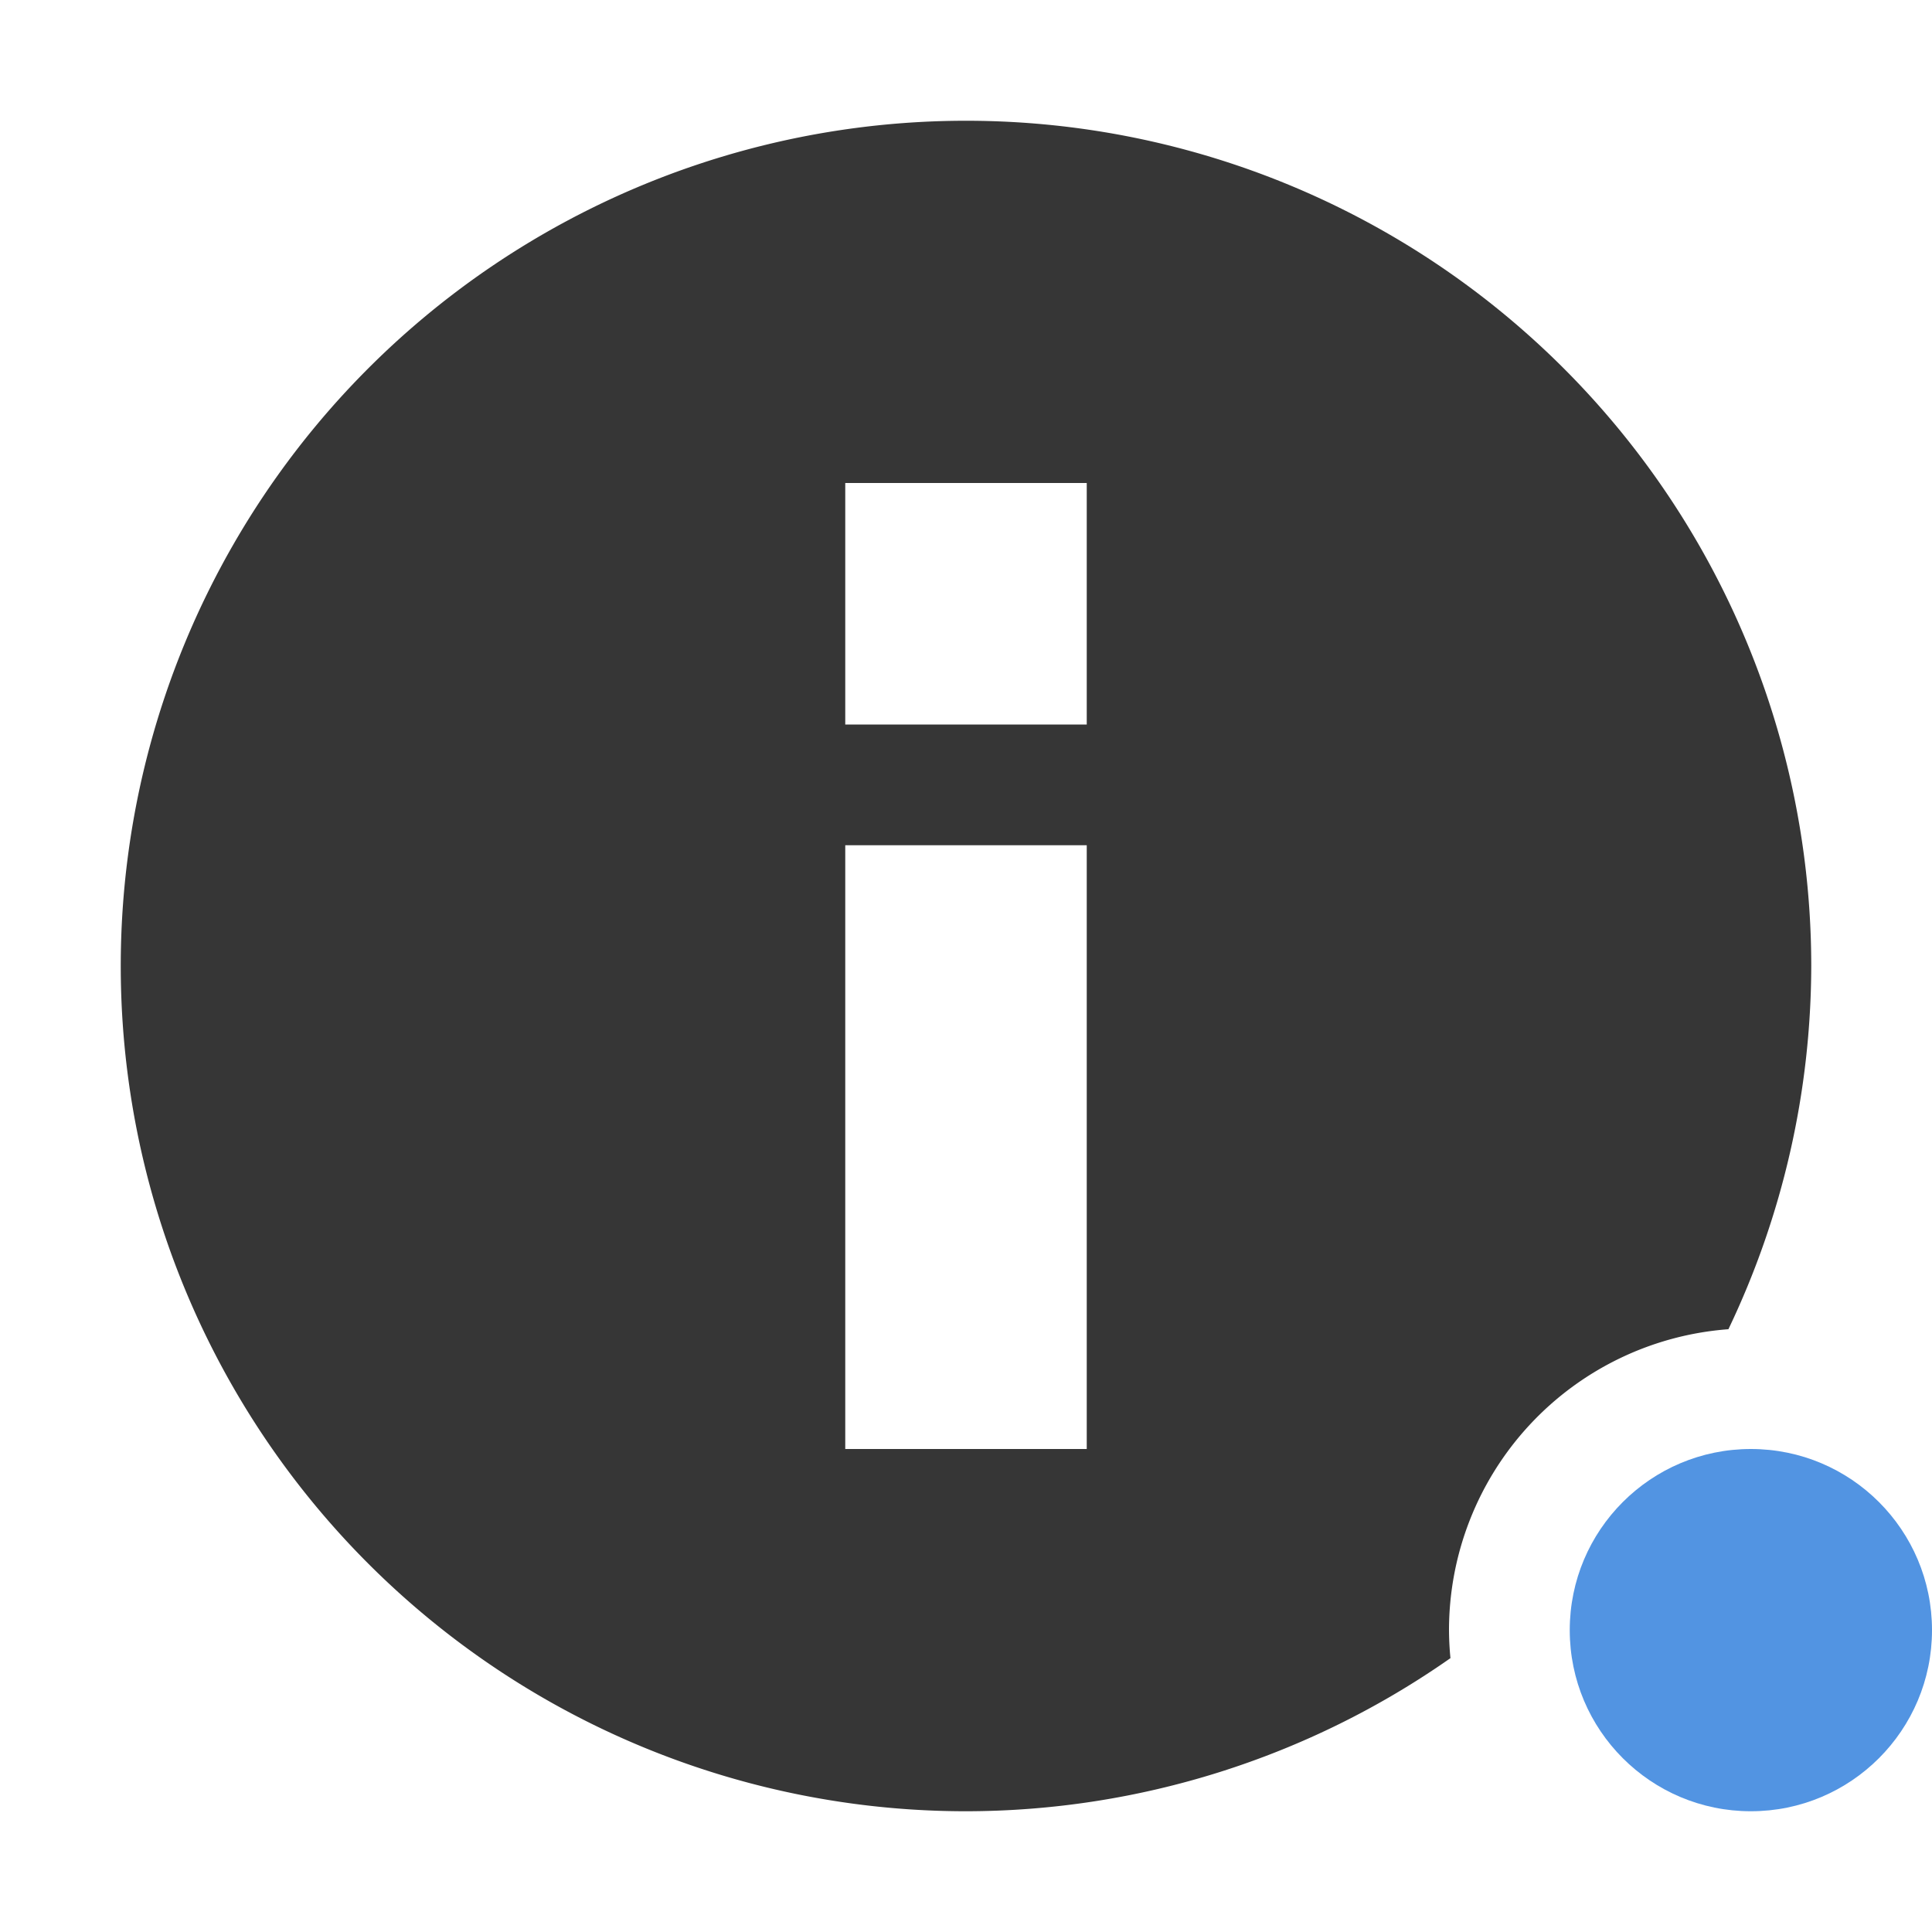
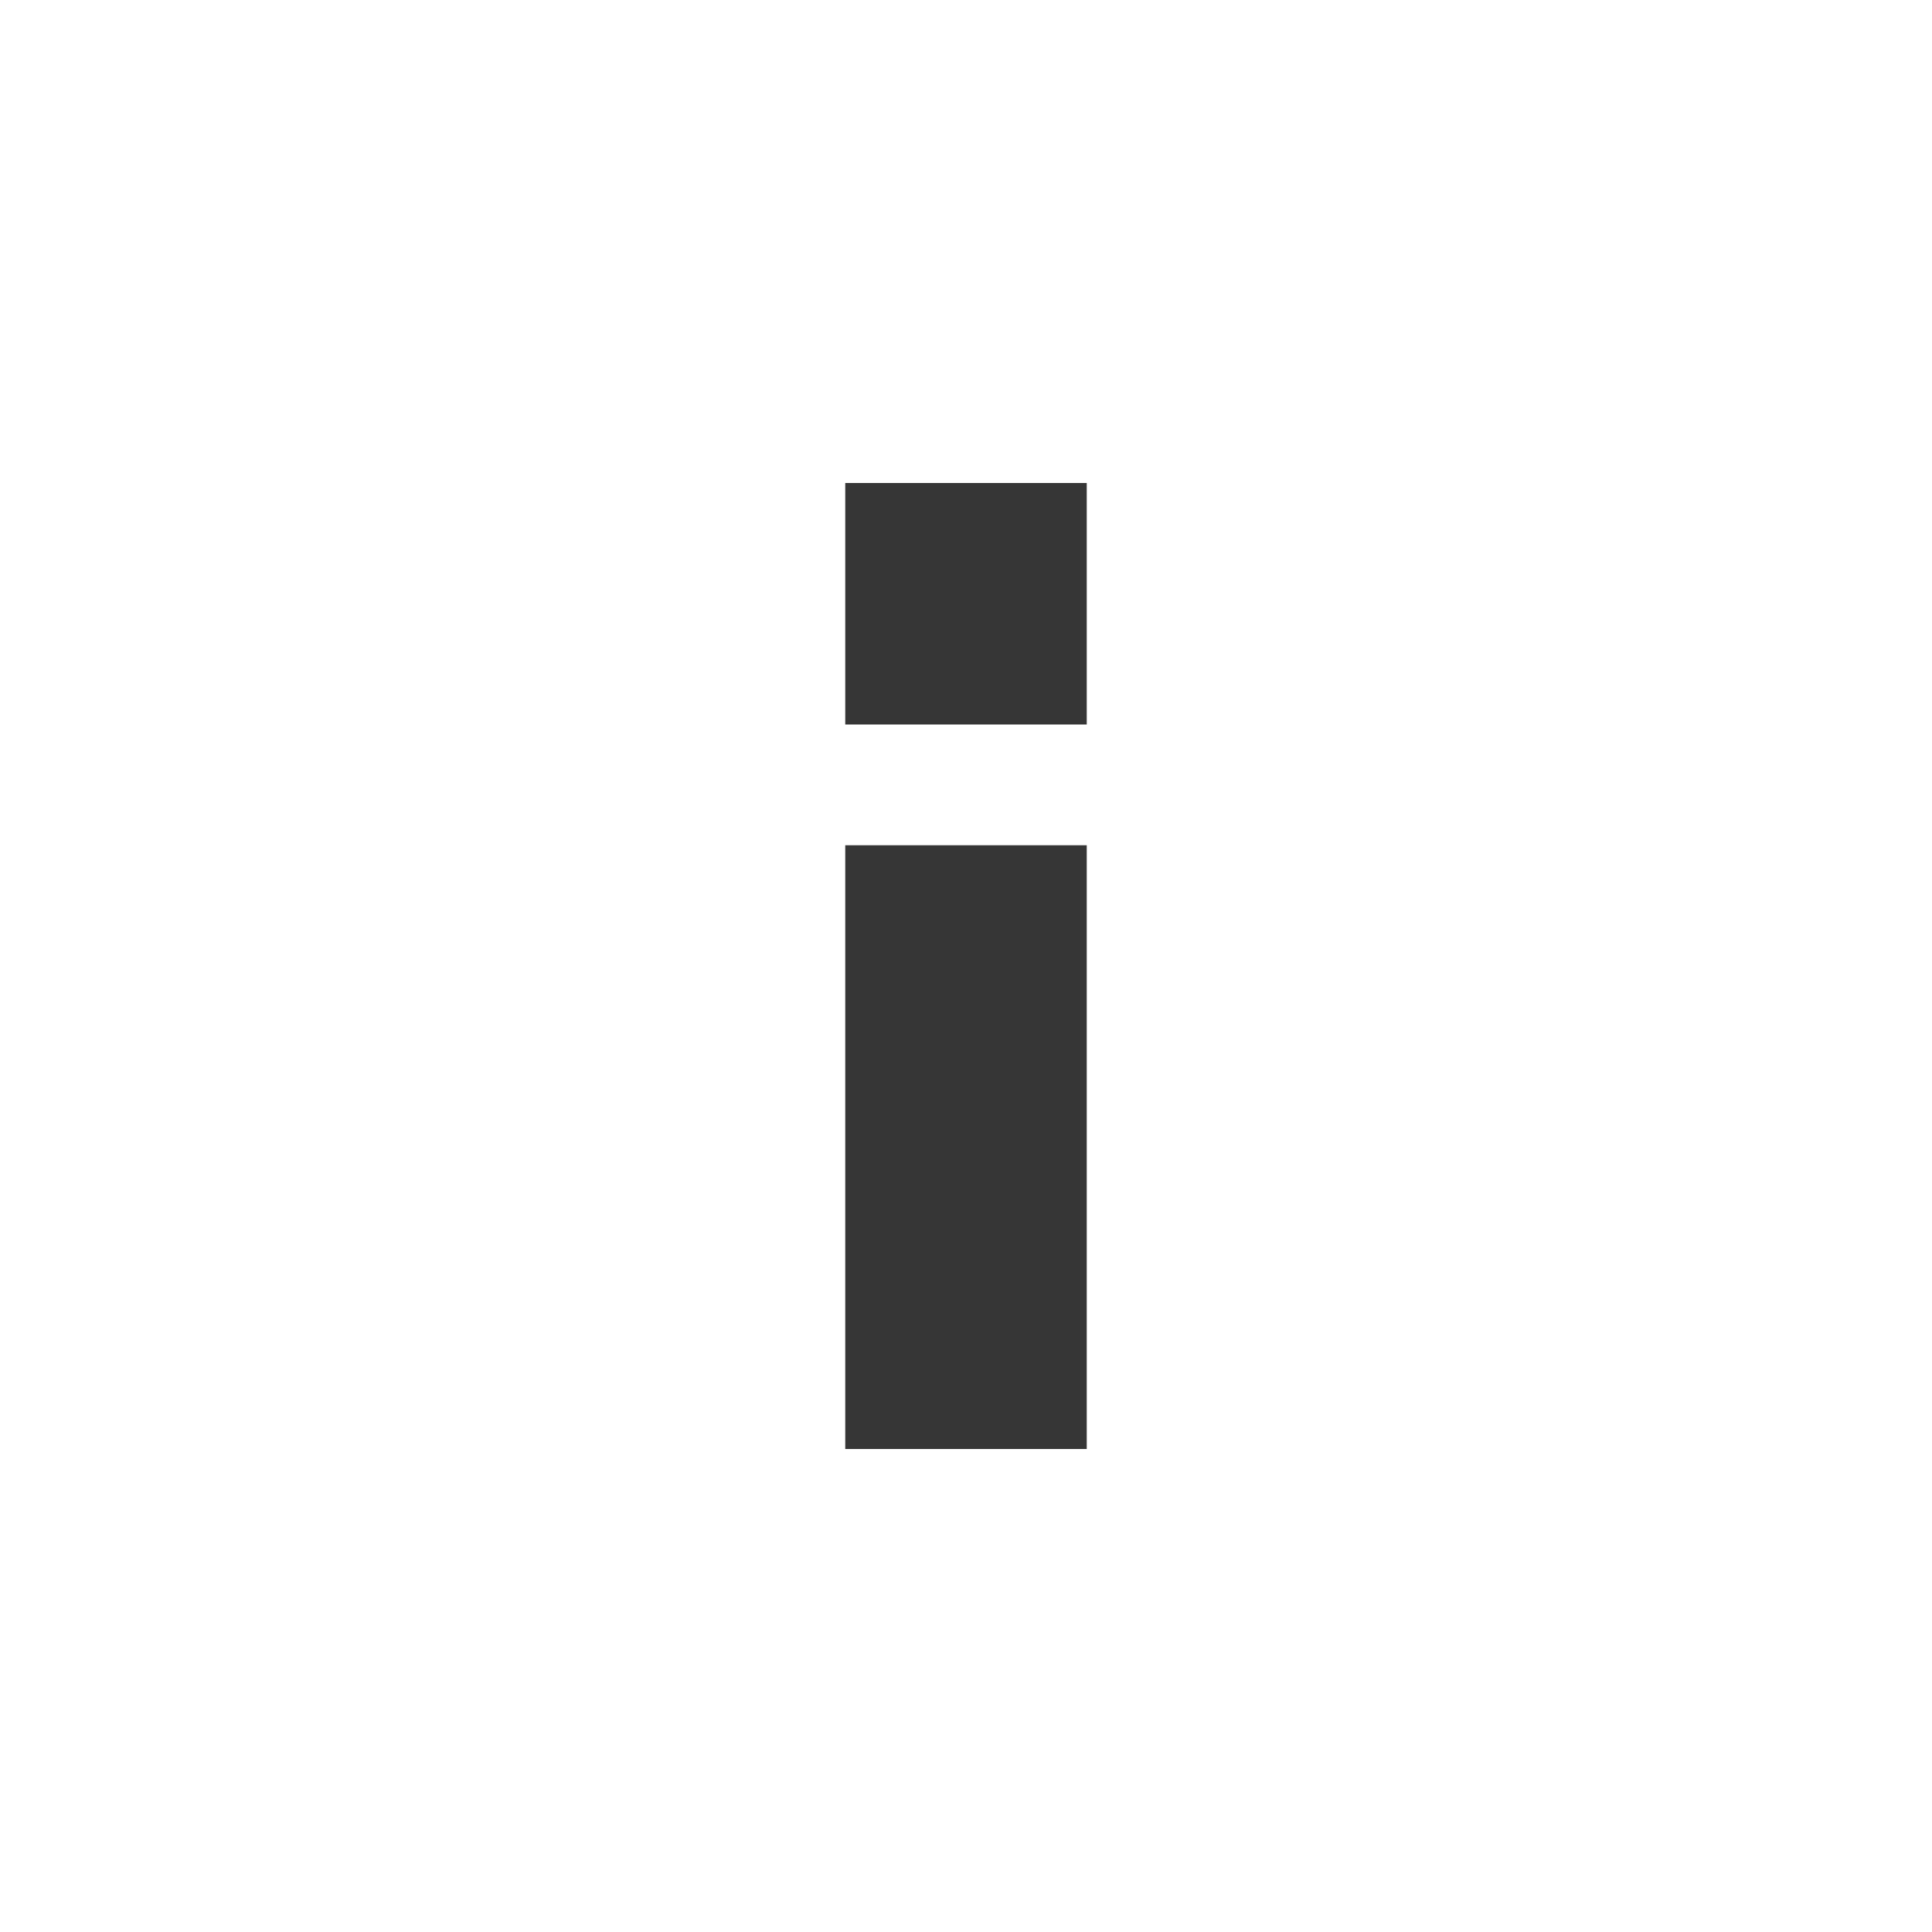
<svg xmlns="http://www.w3.org/2000/svg" width="16" height="16" version="1.1">
  <defs>
    <style id="current-color-scheme" type="text/css">
   .ColorScheme-Text { color:#363636; } .ColorScheme-Highlight { color:#5294e2; }
  </style>
  </defs>
-   <path style="fill:currentColor" class="ColorScheme-Text" d="m8 1a7 7 0 0 0-7 7 7 7 0 0 0 7 7 7 7 0 0 0 4.012-1.268 2.5 2.5 0 0 1-0.012-0.232 2.5 2.5 0 0 1 2.314-2.492 7 7 0 0 0 0.686-3.008 7 7 0 0 0-7-7zm-1 3h2v2h-2v-2zm0 3h2v5h-2v-5z" />
-   <circle cx="14.5" cy="13.5" r="1.5" style="fill:currentColor" class="ColorScheme-Highlight" />
+   <path style="fill:currentColor" class="ColorScheme-Text" d="m8 1zm-1 3h2v2h-2v-2zm0 3h2v5h-2v-5z" />
</svg>